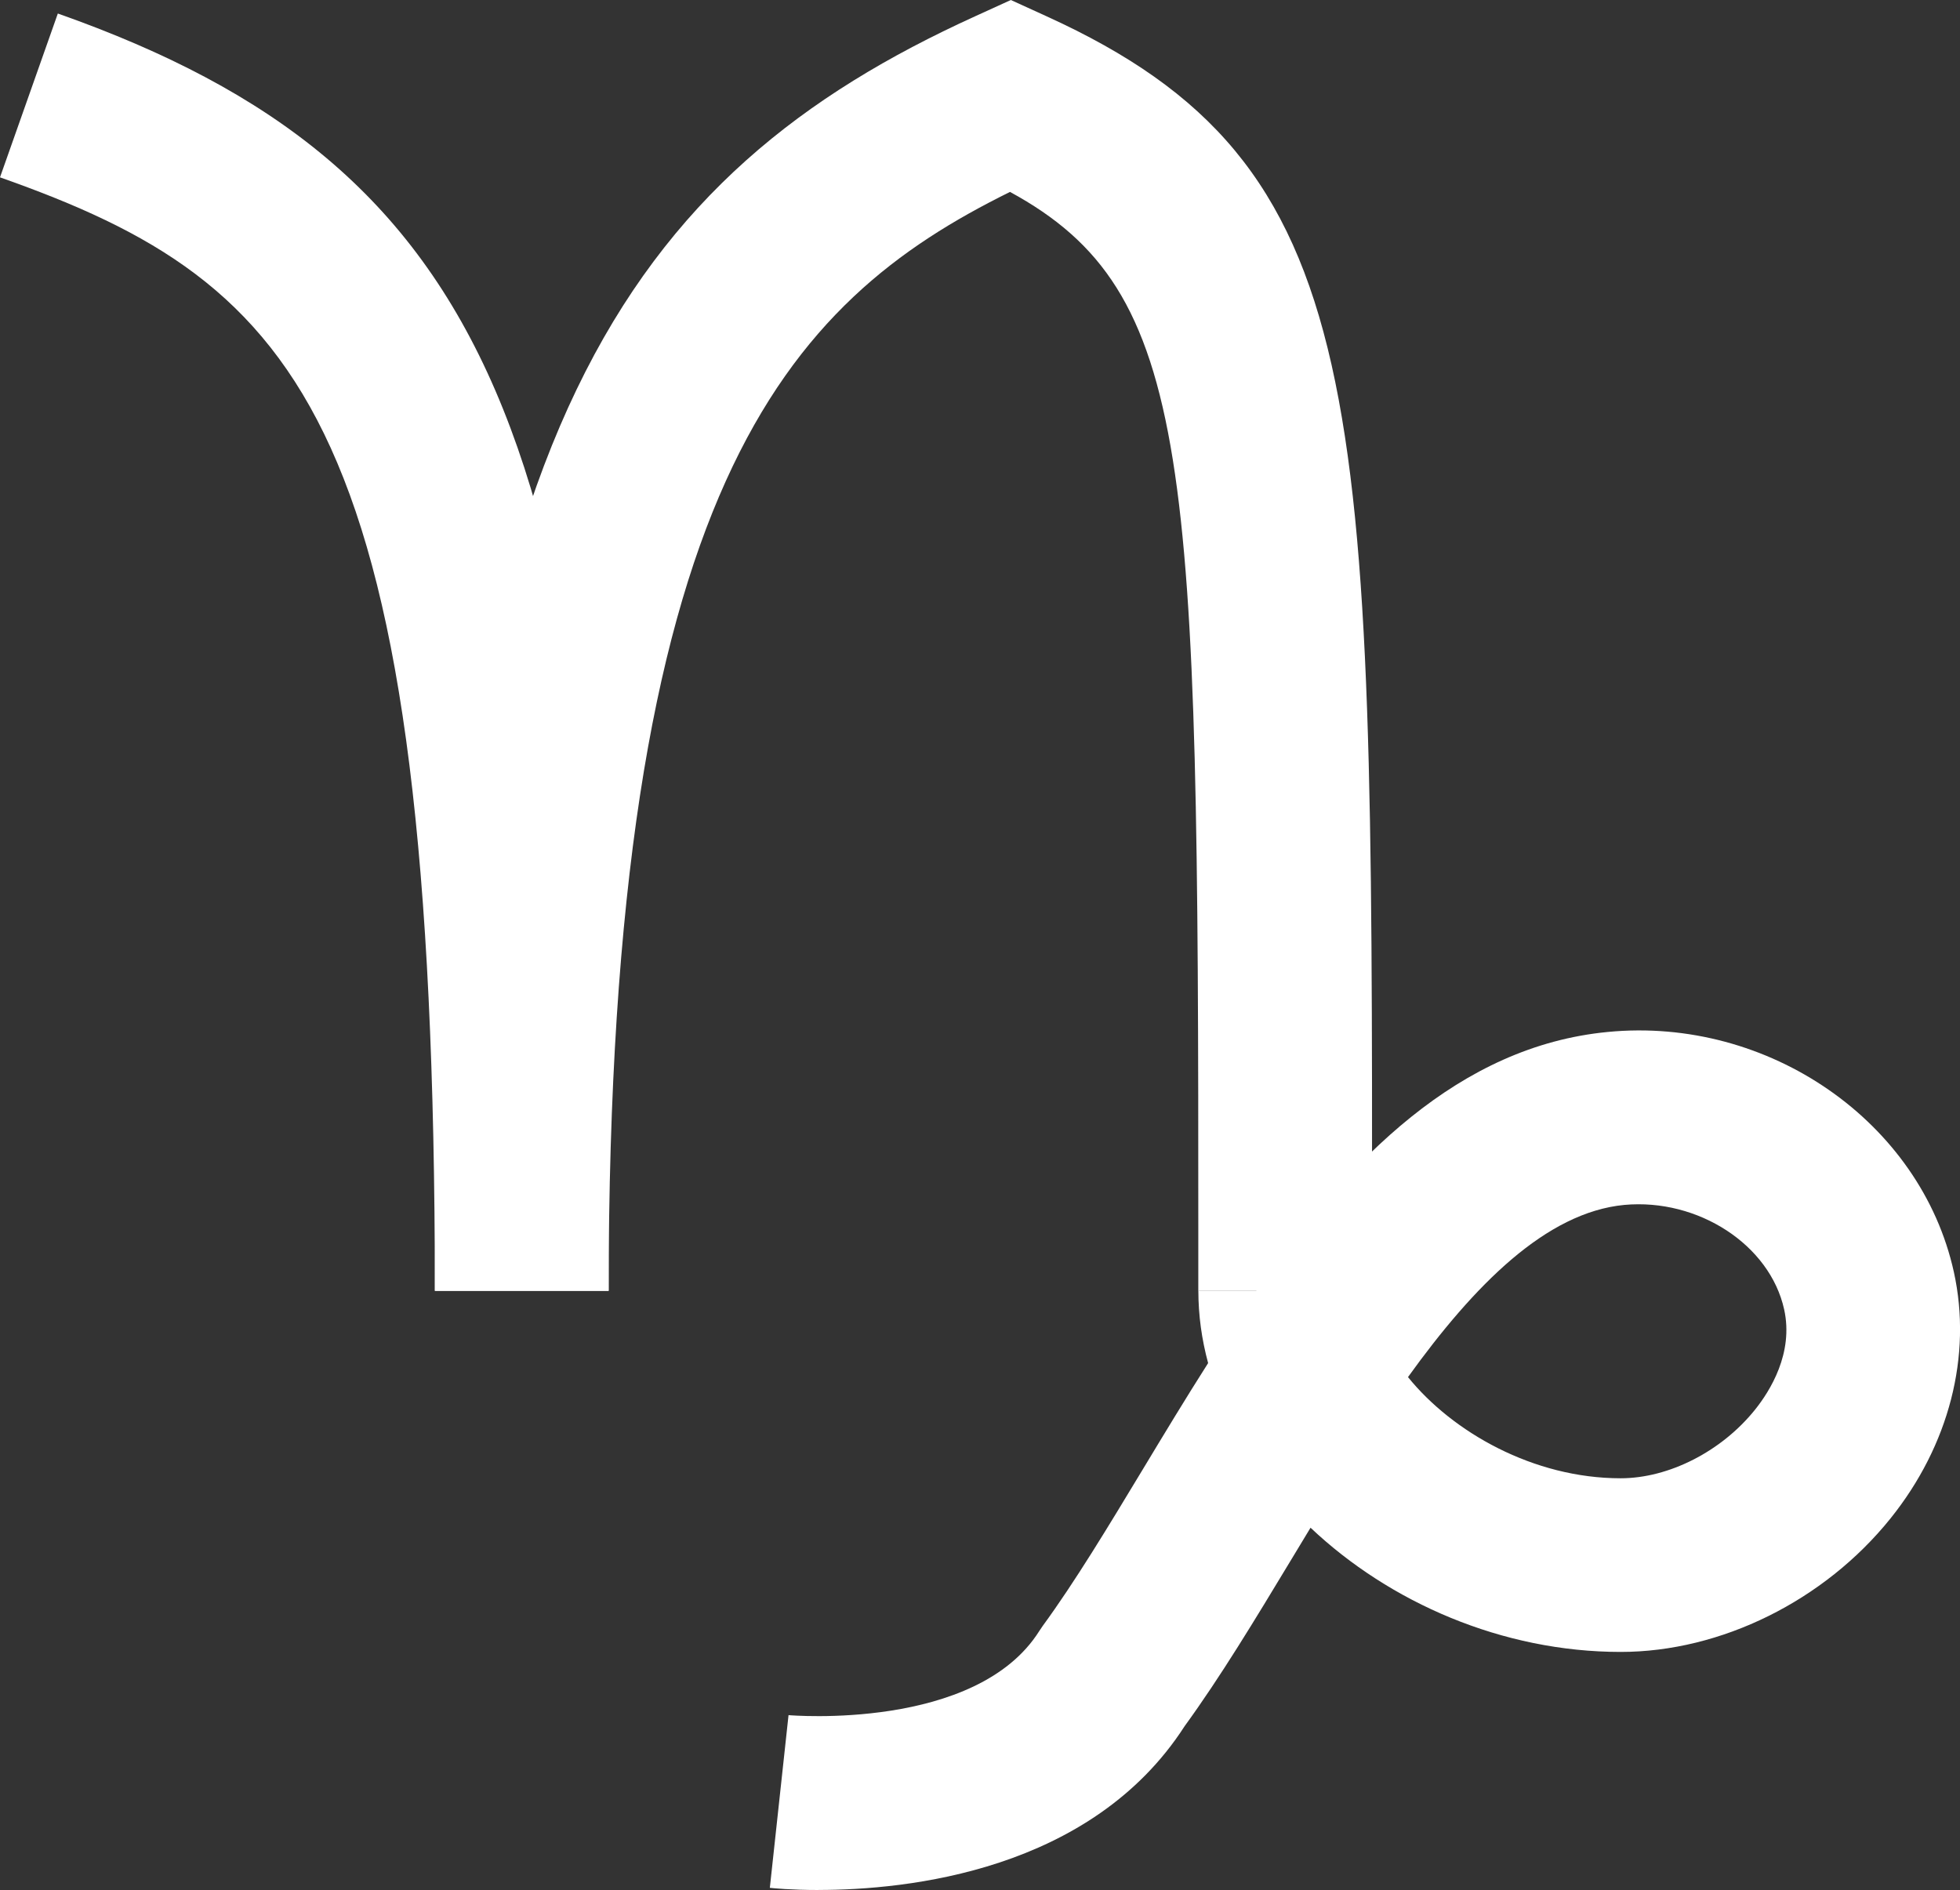
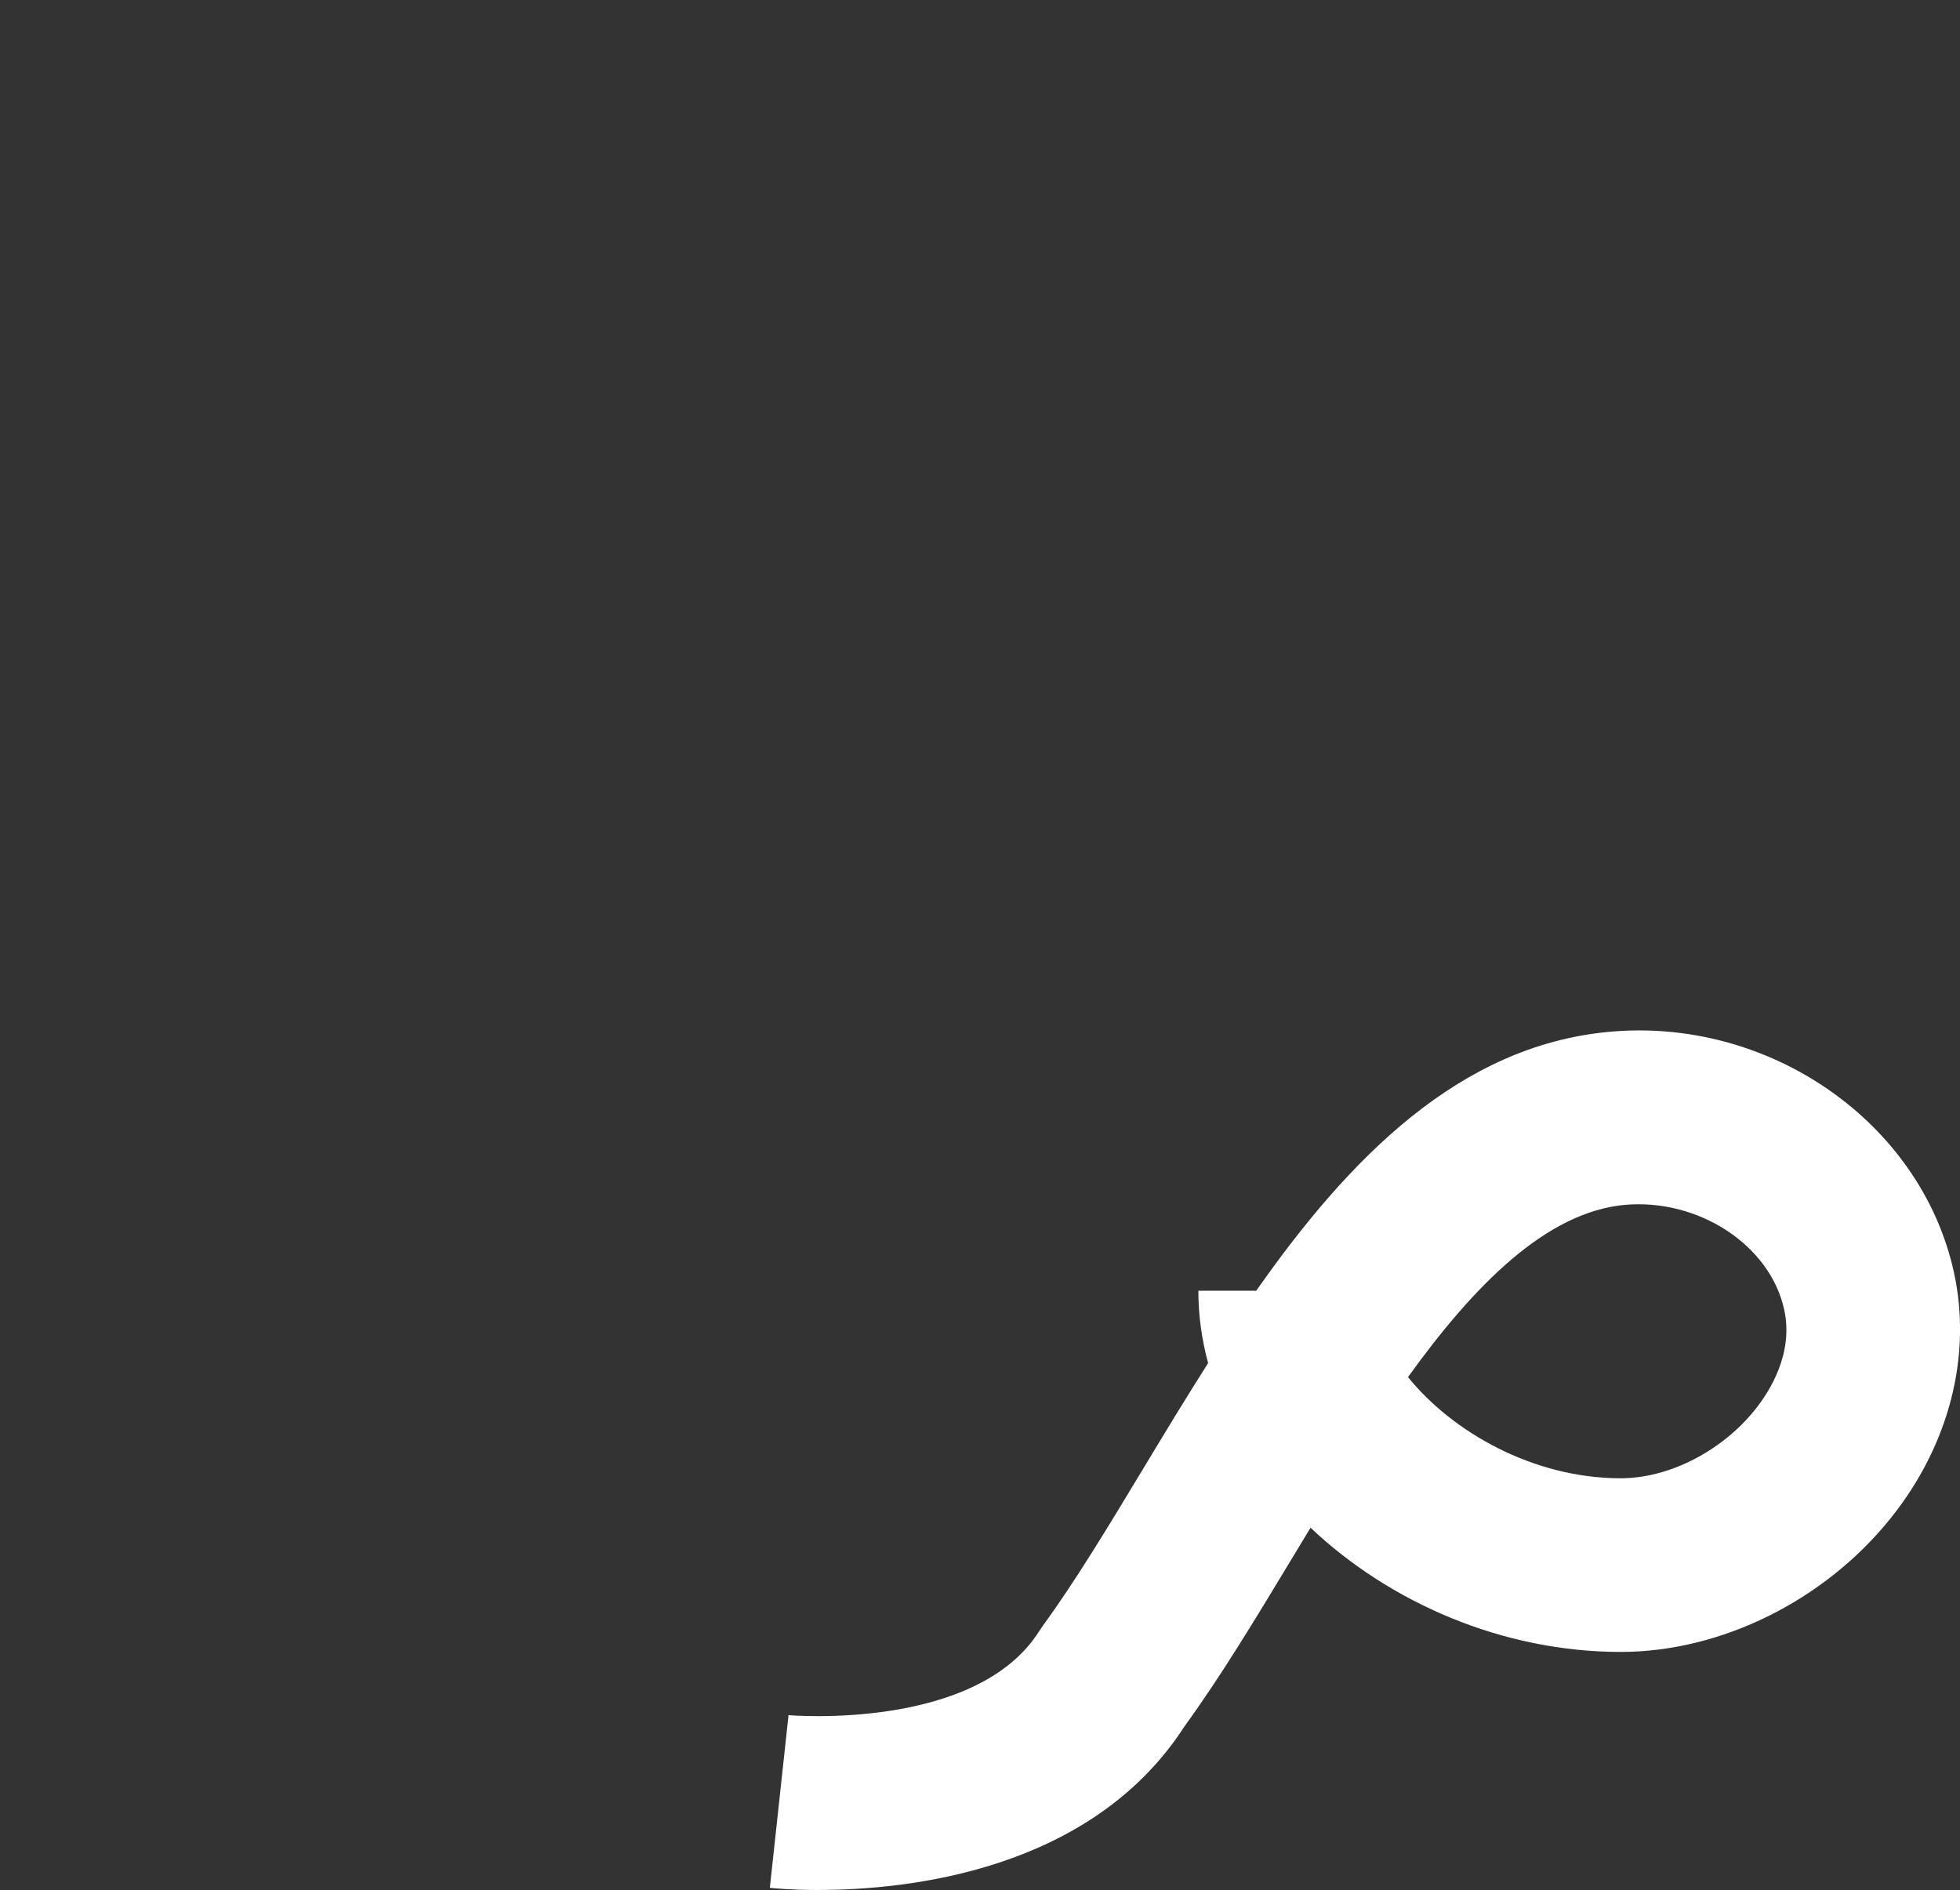
<svg xmlns="http://www.w3.org/2000/svg" id="b" data-name="Layer 2" width="37.108" height="35.787" viewBox="0 0 37.108 35.787">
  <rect x="0" y="0" width="37.108" height="35.787" fill="#333333" stroke="none" />
  <g id="c" data-name="shapes">
    <g id="d" data-name="mascots">
      <g id="e" data-name="goat">
-         <path d="M11.522,24.442h-3.289C8.233,7.983,5.725,5.378,0,3.358L1.095.256c8.186,2.889,10.428,8.088,10.428,24.186Z" fill="#fff" stroke-width="0" />
-         <path d="M25.976,24.442h-3.289v-1.089c.003-14.655-.101-17.832-3.565-19.719-4.22,2.085-7.599,5.587-7.599,20.808h-3.289C8.233,8.155,11.981,3.261,18.456.311l.682-.311.682.311c6.16,2.807,6.159,7.093,6.157,23.043v1.088Z" fill="#fff" stroke-width="0" />
        <path d="M15.496,35.787c-.524,0-.868-.035-.921-.041l.354-3.27c.032.003,3.555.302,4.748-1.594l.064-.095c.603-.824,1.231-1.864,1.896-2.966.4-.663.809-1.341,1.236-2.011-.121-.447-.185-.905-.185-1.37h1.096c1.76-2.512,3.842-4.63,6.655-4.9,3.048-.296,5.926,1.704,6.553,4.546.348,1.583-.089,3.283-1.201,4.667-1.252,1.558-3.209,2.526-5.107,2.526-2.241,0-4.374-.935-5.872-2.352-.121.199-.24.398-.359.594-.693,1.148-1.348,2.233-2.025,3.164-1.771,2.749-5.263,3.101-6.931,3.101ZM26.657,26.075c.844,1.044,2.375,1.916,4.026,1.916.912,0,1.91-.509,2.543-1.297.285-.355.735-1.072.553-1.899-.27-1.226-1.63-2.108-3.027-1.98-1.479.142-2.839,1.515-4.095,3.26Z" fill="#fff" stroke-width="0" />
      </g>
    </g>
  </g>
</svg>